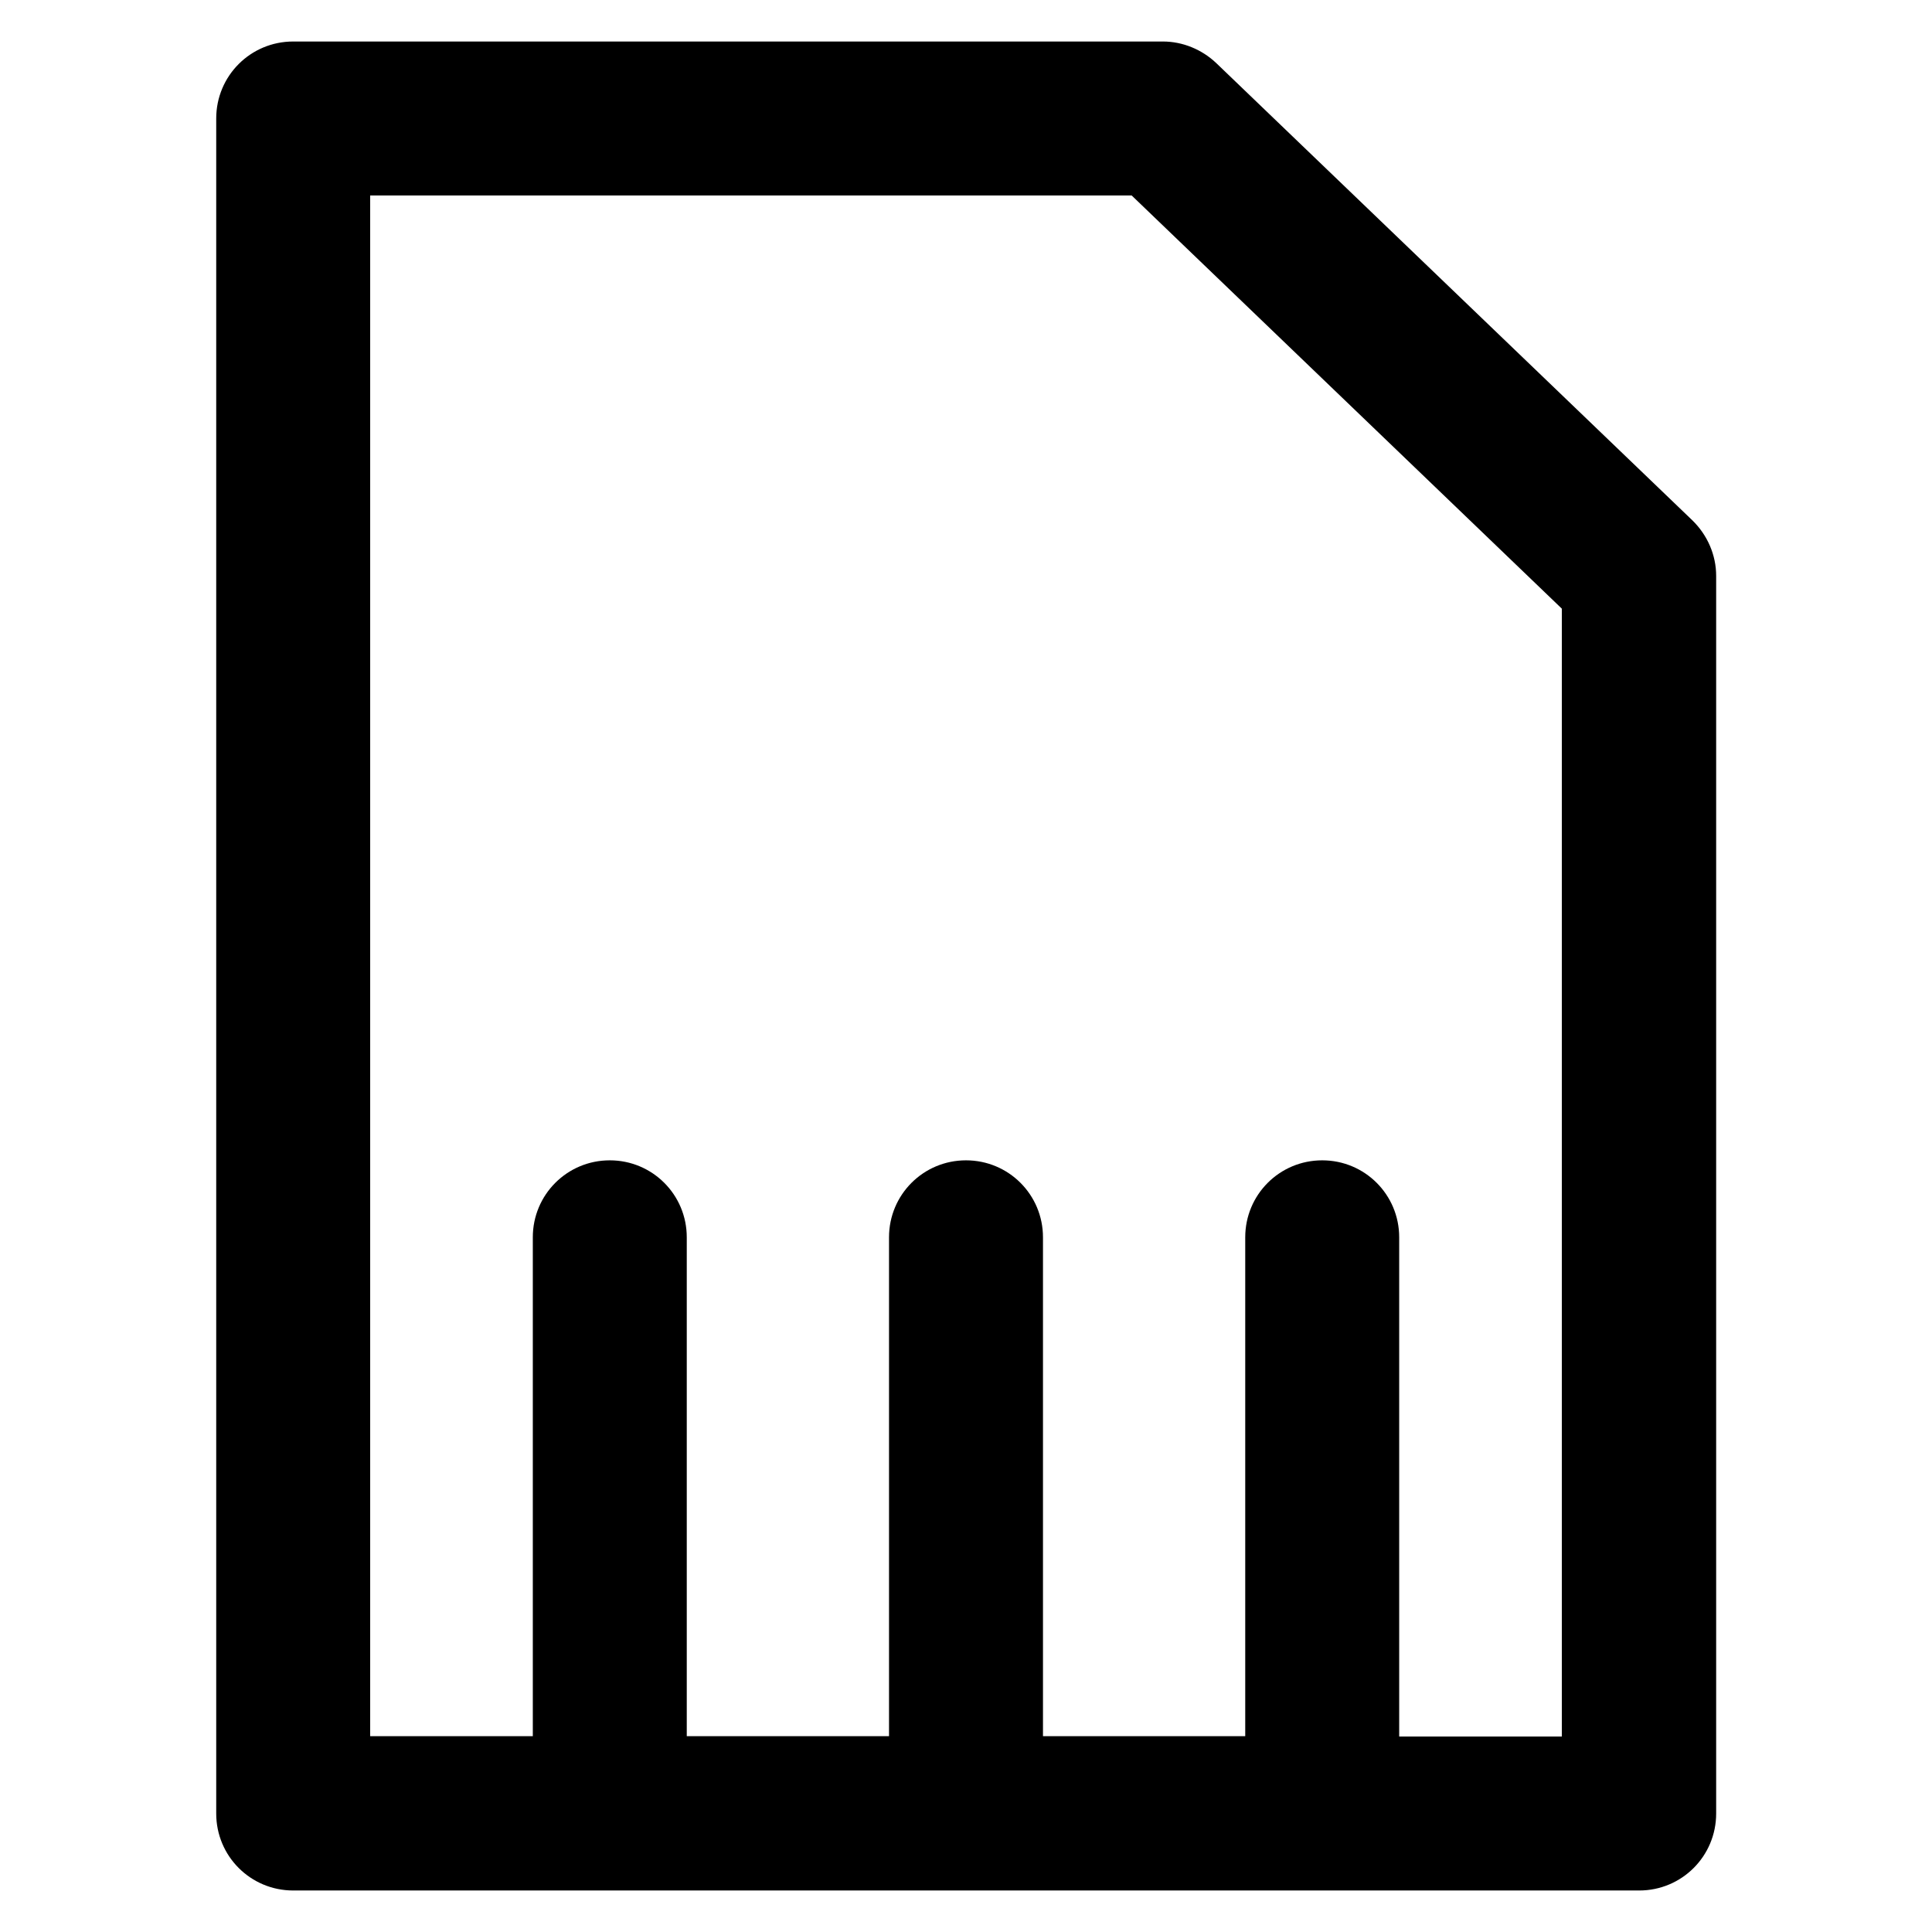
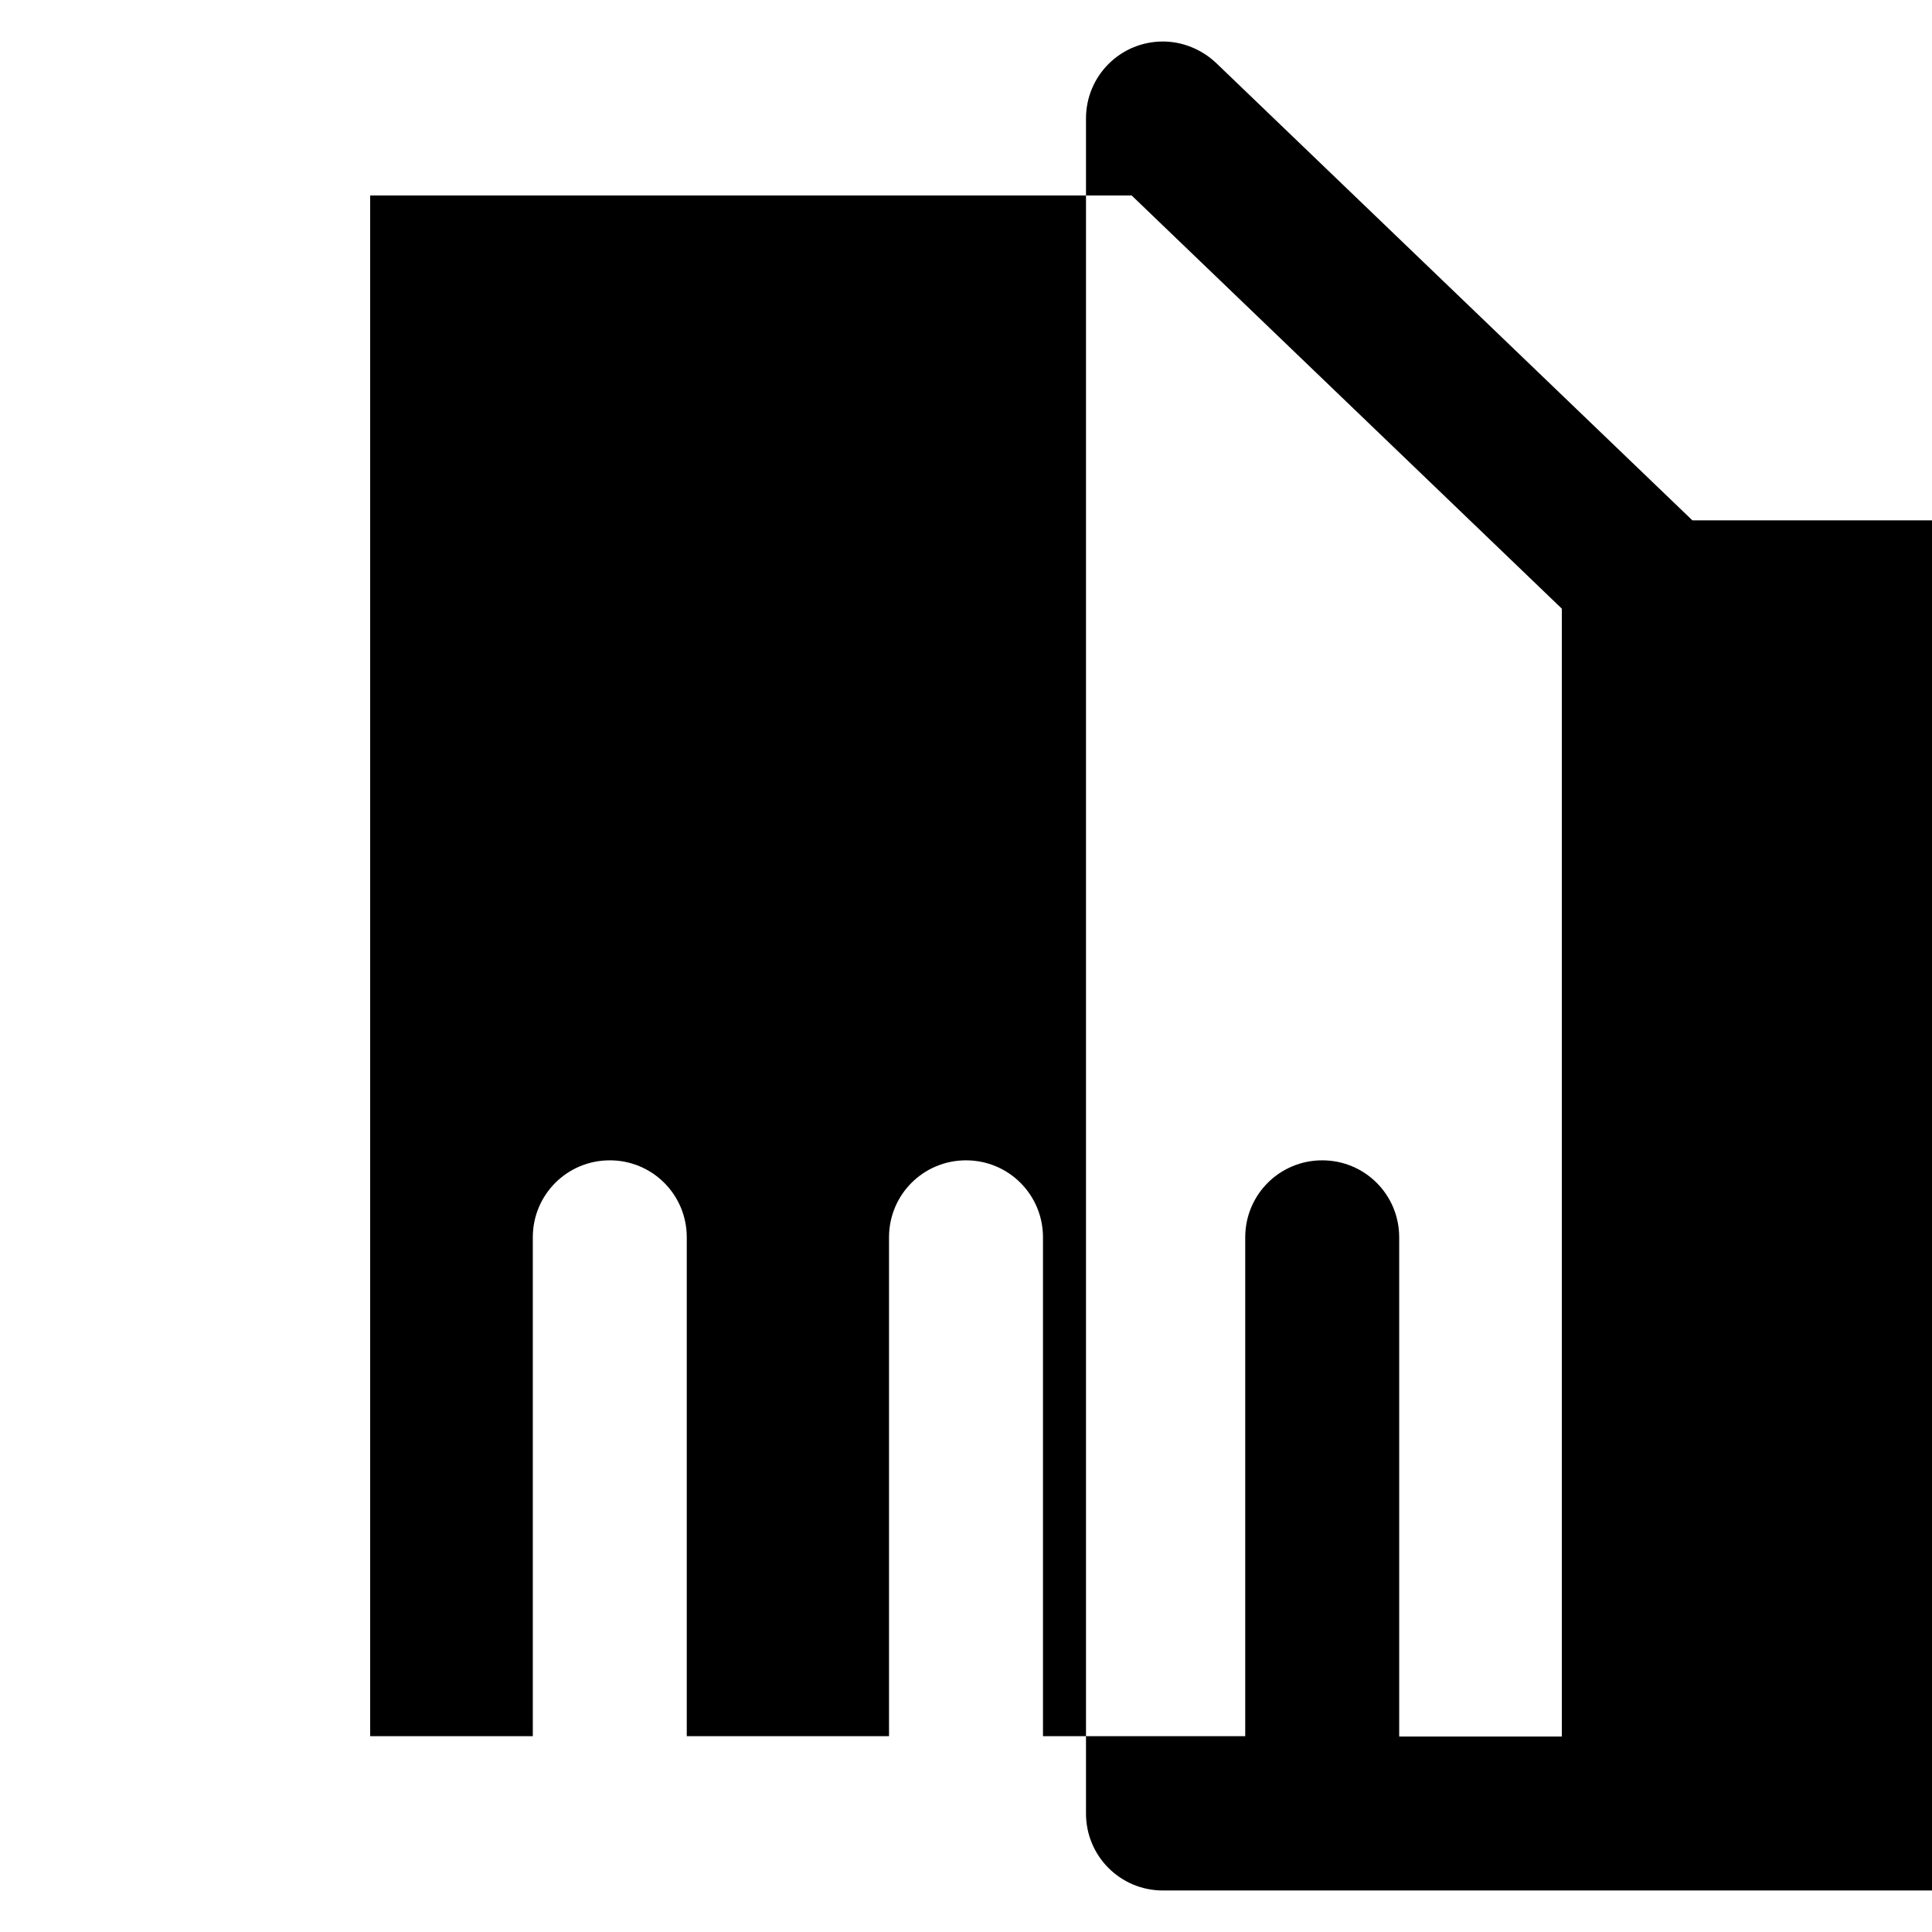
<svg xmlns="http://www.w3.org/2000/svg" fill="#000000" height="800px" width="800px" version="1.1" viewBox="0 0 512 512" enable-background="new 0 0 512 512">
  <g>
    <g>
-       <path d="m448.5,137.9l-126.2-121.2c-3.8-3.6-8.9-5.7-14.1-5.7h-230.5c-11.3,0-20.4,9.1-20.4,20.4v449.2c0,11.3 9.1,20.4 20.4,20.4h356.7c11.3,0 20.4-9.1 20.4-20.4v-328c5.68434e-14-5.5-2.3-10.8-6.3-14.7zm-34.6,322.3h-43.1v-132.3c0-11.3-9.1-20.4-20.4-20.4-11.3,0-20.4,9.1-20.4,20.4v132.2h-53.6v-132.2c0-11.3-9.1-20.4-20.4-20.4-11.3,0-20.4,9.1-20.4,20.4v132.2h-53.6v-132.2c0-11.3-9.1-20.4-20.4-20.4-11.3,0-20.4,9.1-20.4,20.4v132.2h-43.1v-408.3h201.8l114,109.5v298.9z" />
+       <path d="m448.5,137.9l-126.2-121.2c-3.8-3.6-8.9-5.7-14.1-5.7c-11.3,0-20.4,9.1-20.4,20.4v449.2c0,11.3 9.1,20.4 20.4,20.4h356.7c11.3,0 20.4-9.1 20.4-20.4v-328c5.68434e-14-5.5-2.3-10.8-6.3-14.7zm-34.6,322.3h-43.1v-132.3c0-11.3-9.1-20.4-20.4-20.4-11.3,0-20.4,9.1-20.4,20.4v132.2h-53.6v-132.2c0-11.3-9.1-20.4-20.4-20.4-11.3,0-20.4,9.1-20.4,20.4v132.2h-53.6v-132.2c0-11.3-9.1-20.4-20.4-20.4-11.3,0-20.4,9.1-20.4,20.4v132.2h-43.1v-408.3h201.8l114,109.5v298.9z" />
    </g>
  </g>
</svg>